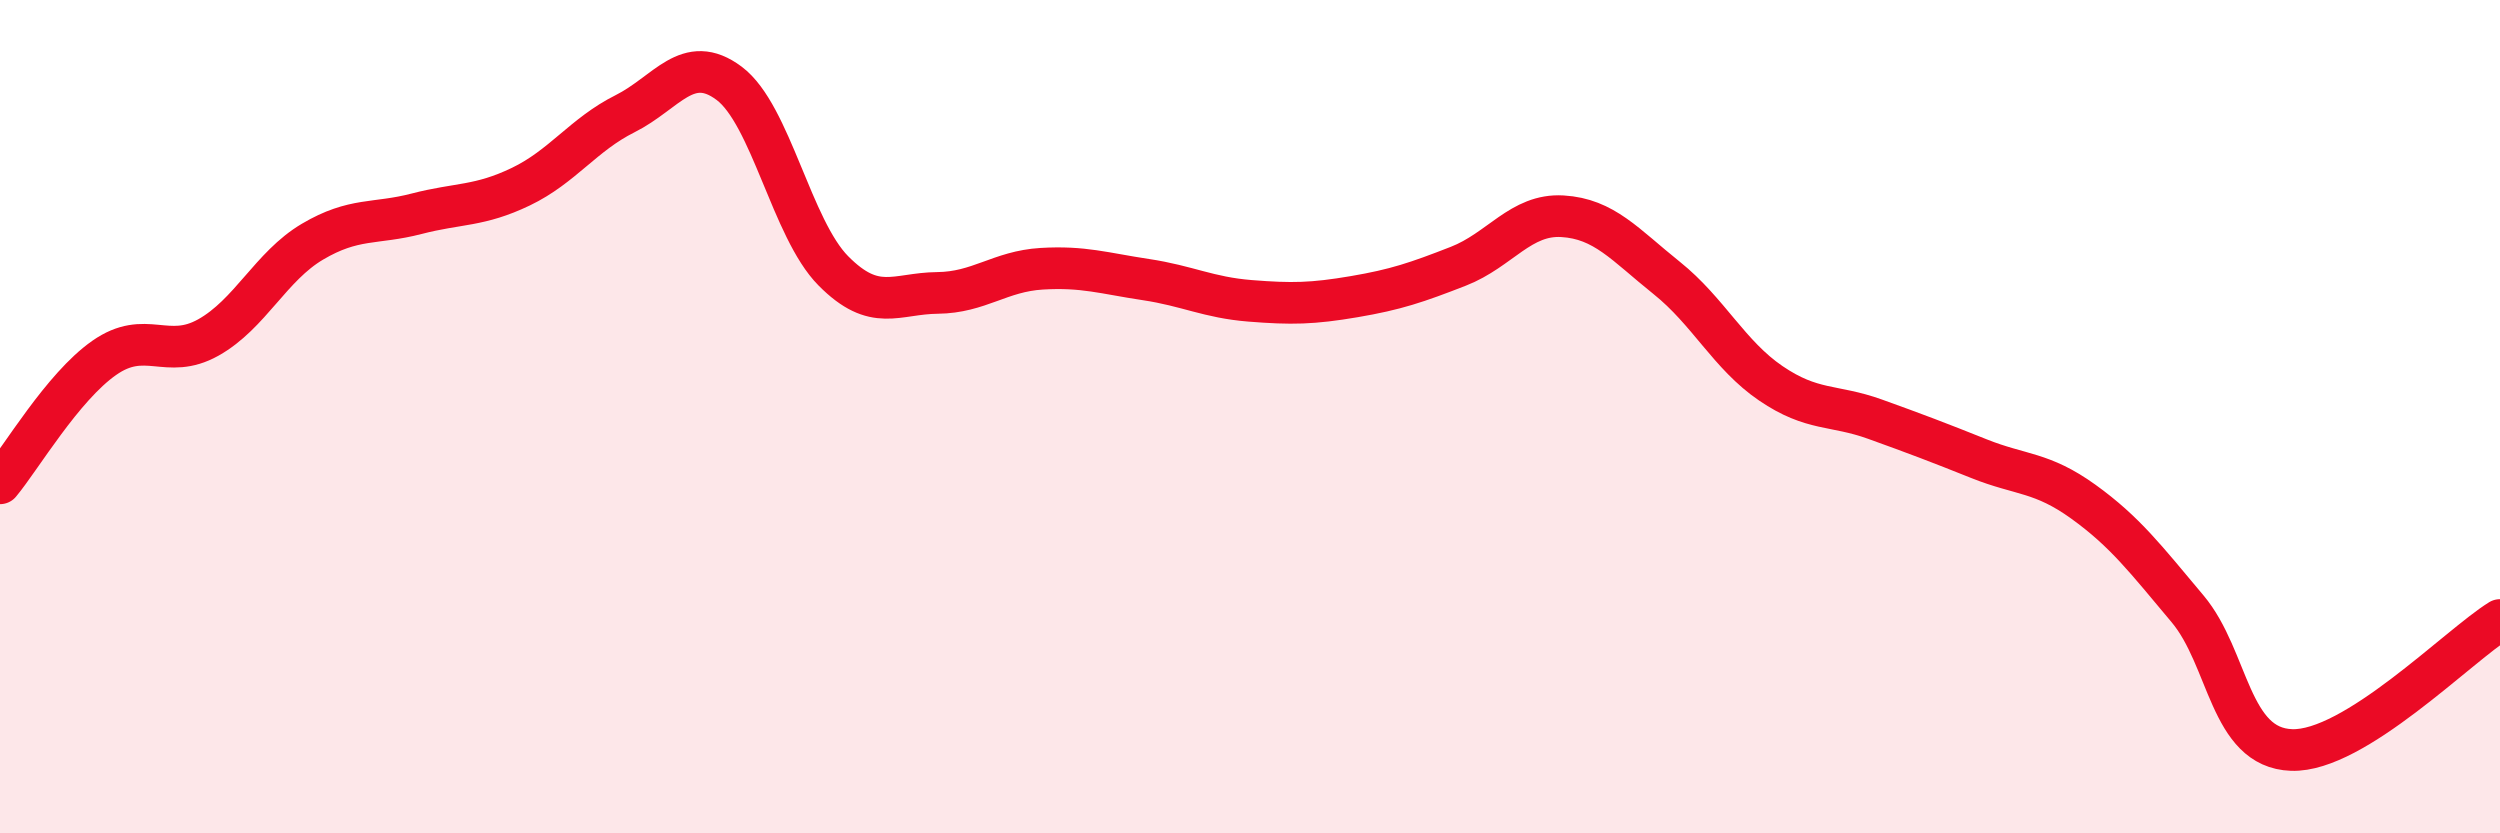
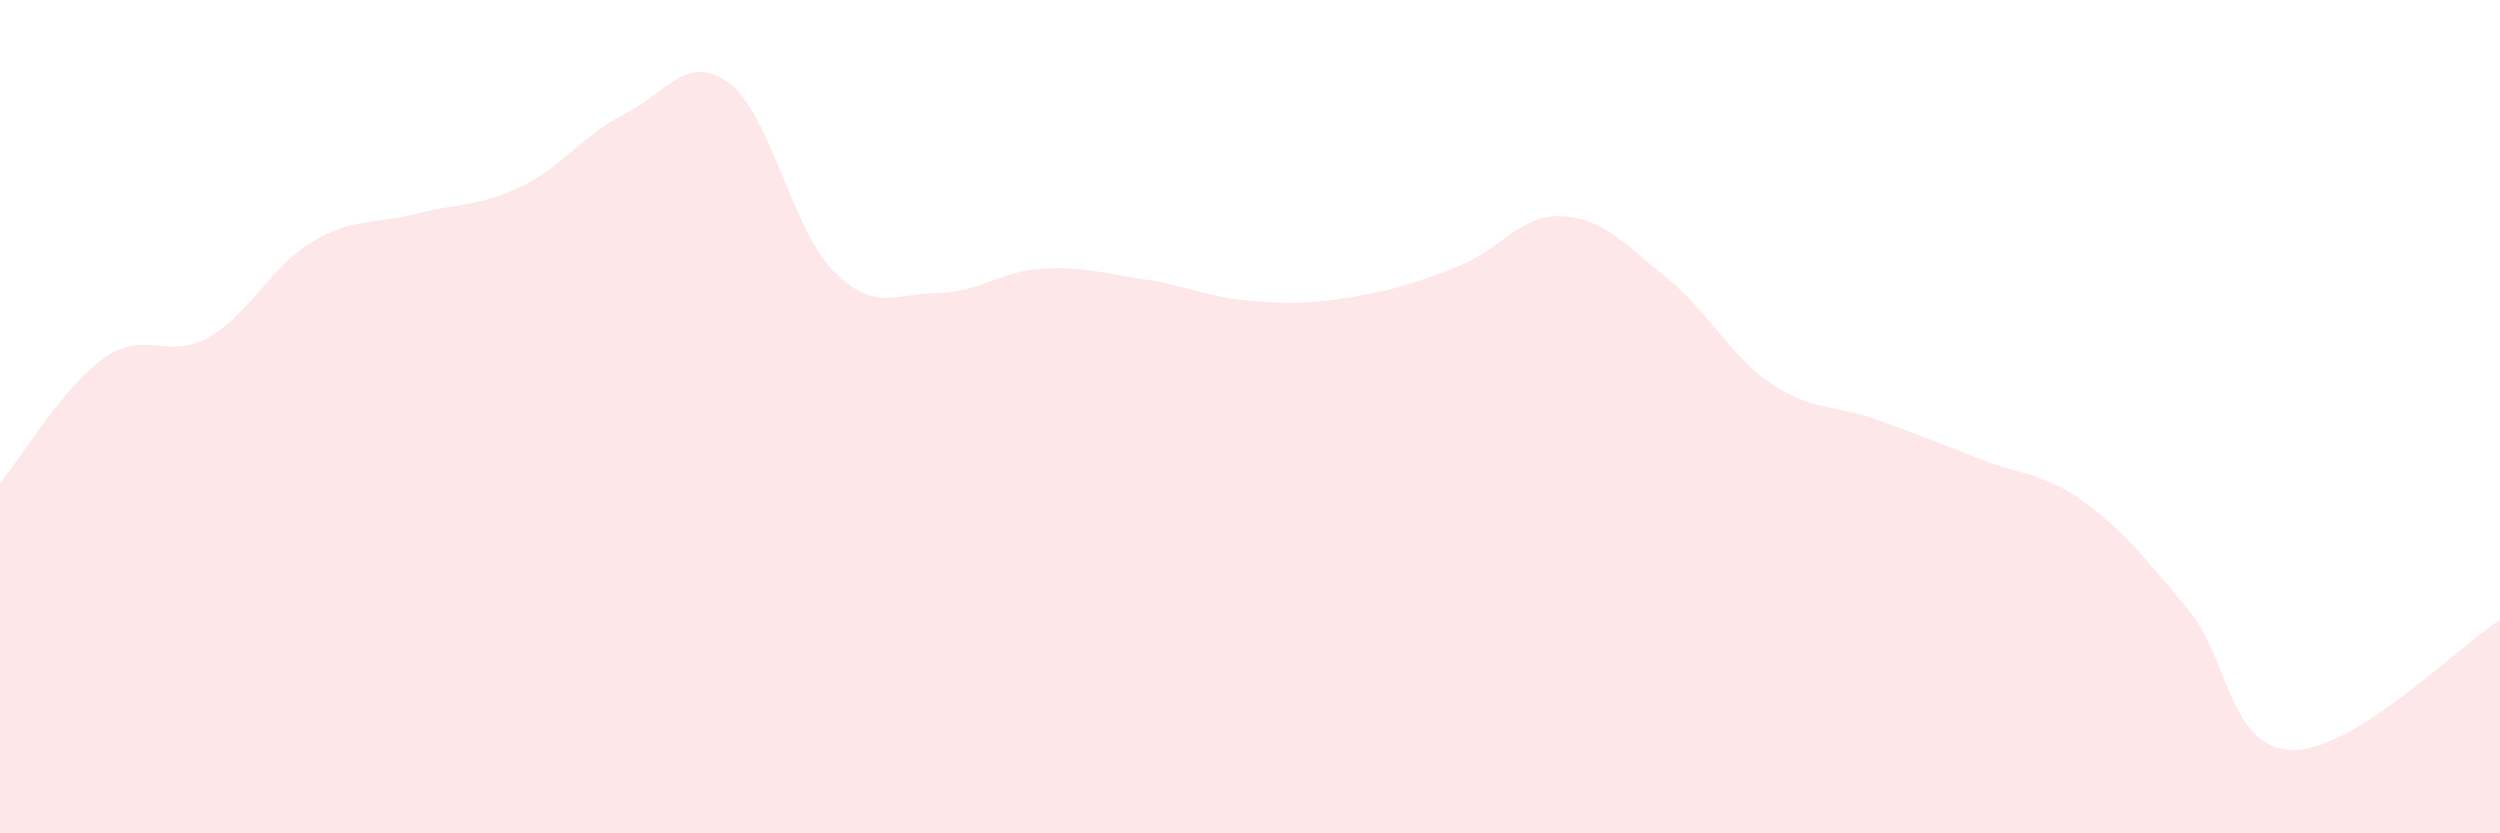
<svg xmlns="http://www.w3.org/2000/svg" width="60" height="20" viewBox="0 0 60 20">
  <path d="M 0,11.6 C 0.5,11 1.5,9.29 2.5,8.59 C 3.5,7.89 4,8.66 5,8.1 C 6,7.54 6.5,6.39 7.5,5.8 C 8.5,5.21 9,5.39 10,5.13 C 11,4.87 11.5,4.96 12.5,4.48 C 13.5,4 14,3.23 15,2.73 C 16,2.23 16.5,1.25 17.5,2 C 18.5,2.75 19,5.49 20,6.5 C 21,7.51 21.5,7.04 22.5,7.03 C 23.5,7.02 24,6.51 25,6.45 C 26,6.39 26.5,6.56 27.5,6.71 C 28.5,6.86 29,7.14 30,7.22 C 31,7.3 31.5,7.29 32.5,7.12 C 33.5,6.95 34,6.78 35,6.39 C 36,6 36.5,5.13 37.5,5.19 C 38.5,5.25 39,5.87 40,6.67 C 41,7.47 41.5,8.52 42.5,9.2 C 43.5,9.88 44,9.7 45,10.06 C 46,10.42 46.5,10.61 47.5,11.01 C 48.5,11.41 49,11.32 50,12.04 C 51,12.76 51.5,13.42 52.5,14.61 C 53.5,15.8 53.5,17.95 55,18 C 56.5,18.05 59,15.5 60,14.88L60 20L0 20Z" fill="#EB0A25" opacity="0.1" stroke-linecap="round" stroke-linejoin="round" />
-   <path d="M 0,11.6 C 0.5,11 1.5,9.29 2.5,8.59 C 3.5,7.89 4,8.66 5,8.1 C 6,7.54 6.5,6.39 7.5,5.8 C 8.5,5.21 9,5.39 10,5.13 C 11,4.87 11.5,4.96 12.5,4.48 C 13.5,4 14,3.23 15,2.73 C 16,2.23 16.5,1.25 17.5,2 C 18.5,2.75 19,5.49 20,6.5 C 21,7.51 21.5,7.04 22.5,7.03 C 23.5,7.02 24,6.51 25,6.45 C 26,6.39 26.5,6.56 27.5,6.71 C 28.5,6.86 29,7.14 30,7.22 C 31,7.3 31.5,7.29 32.5,7.12 C 33.5,6.95 34,6.78 35,6.39 C 36,6 36.5,5.13 37.5,5.19 C 38.5,5.25 39,5.87 40,6.67 C 41,7.47 41.5,8.52 42.5,9.2 C 43.5,9.88 44,9.7 45,10.06 C 46,10.42 46.5,10.61 47.5,11.01 C 48.5,11.41 49,11.32 50,12.04 C 51,12.76 51.5,13.42 52.5,14.61 C 53.5,15.8 53.5,17.95 55,18 C 56.5,18.05 59,15.5 60,14.88" stroke="#EB0A25" stroke-width="1" fill="none" stroke-linecap="round" stroke-linejoin="round" />
</svg>